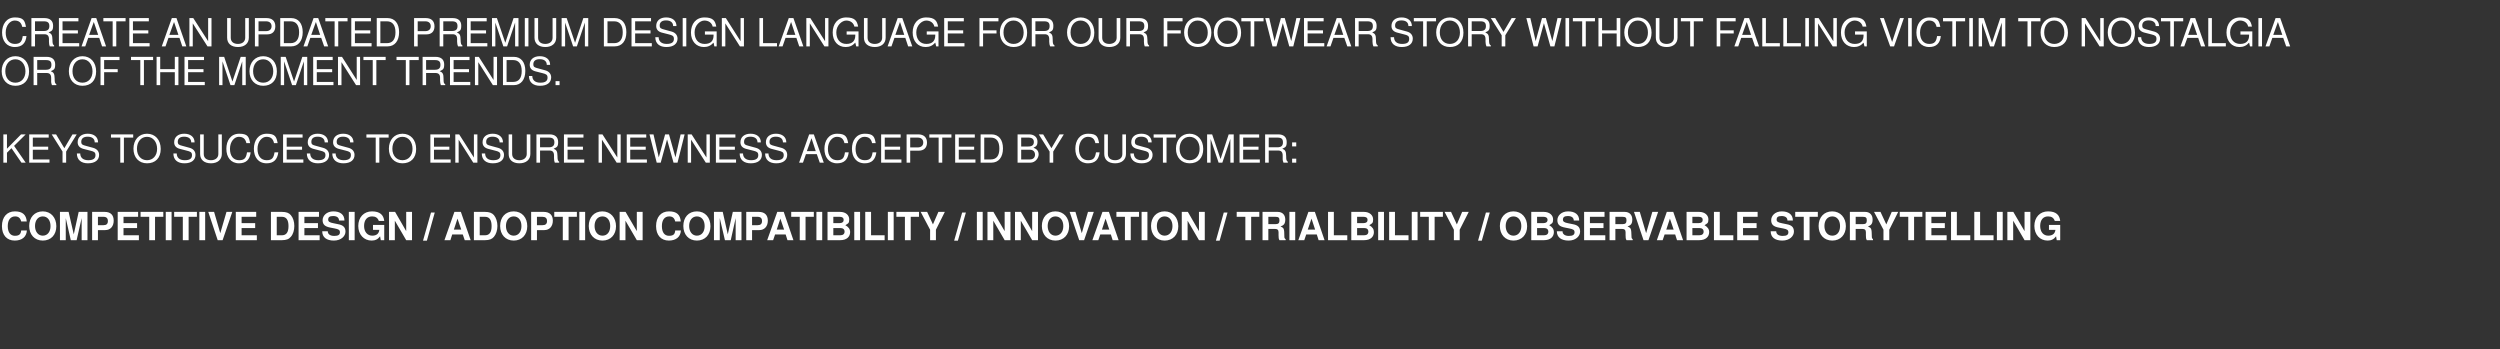
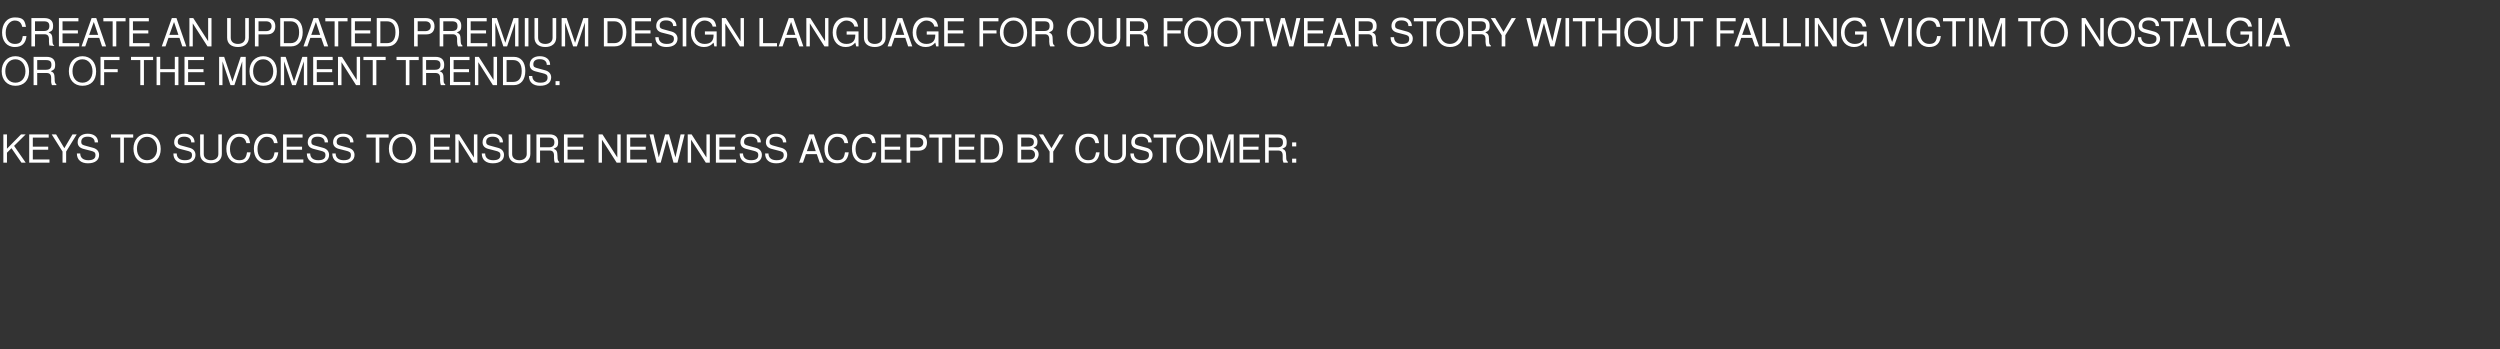
<svg xmlns="http://www.w3.org/2000/svg" id="Layer_1" version="1.1" viewBox="0 0 1935 270.5">
  <rect x="0" y="0" width="1935" height="270.5" fill="#333333" stroke="none" />
  <defs>
    <style>
      .st0 {
        fill: #fff;
      }
    </style>
  </defs>
  <g id="Polygon362906">
-     <path class="st0" d="M11.4,186.2c-6.1,0-9.9-4.2-9.9-11.2s3.9-11.4,10-11.4,8.8,2.8,9.2,7.8h-4.3c-.7-2.8-2.3-3.9-4.7-3.9-3.5,0-5.7,2.7-5.7,7.5s2.1,7.5,5.5,7.5,4.6-1.3,4.9-4.1h4.4c-.3,5-3.9,7.8-9.4,7.8h0ZM33.1,186.2c-6.4,0-10.5-4.7-10.5-11.3s4.1-11.3,10.5-11.3,10.5,4.9,10.5,11.5-4.1,11.1-10.5,11.1ZM33.1,167.5c-3.6,0-6,3-6,7.4s2.4,7.5,6,7.5,6-2.9,6-7.4-2.3-7.5-6-7.5ZM63.2,185.9v-17.1l-3.9,17.1h-4.5l-3.9-17.1v17.1h-4.5v-21.9h6.7l4,17.4,3.8-17.4h6.8v21.9h-4.5ZM81.4,178.1c0,0-5.6,0-5.6,0v7.8h-4.5v-21.9h9.7c4.6,0,7,2.4,7,6.8s-2.5,7.3-6.6,7.3h0ZM80,167.8c0,0-4.2,0-4.2,0v6.5s4.2,0,4.2,0c2.4,0,3.5-1,3.5-3.2s-1.1-3.3-3.5-3.3ZM91.1,185.9v-21.9h15.8v3.8h-11.3v4.9h10.5v3.8h-10.5v5.6h11.9v3.8h-16.4ZM120,167.8v18.1h-4.5v-18.1h-6.7v-3.8h17.6v3.8h-6.4ZM128.3,185.9v-21.9h4.5v21.9h-4.5ZM146,167.8v18.1h-4.5v-18.1h-6.7v-3.8h17.6v3.8h-6.4ZM154.3,185.9v-21.9h4.5v21.9h-4.5ZM172.3,185.9h-3.8l-7.3-21.9h4.5l4.8,16.5,4.8-16.5h4.5l-7.5,21.9ZM182.5,185.9v-21.9h15.8v3.8h-11.3v4.9h10.5v3.8h-10.5v5.6h11.8v3.8h-16.3ZM225.1,183.3c-1.5,1.8-3.5,2.6-6.9,2.6,0,0-8.5,0-8.5,0v-21.9h8.5c3.4,0,5.5.8,6.9,2.5,1.8,2.1,2.7,5.1,2.7,8.4s-.9,6.4-2.7,8.4h0ZM218.2,167.8c0,0-4,0-4,0v14.3s4.1,0,4,0c3.4,0,5.1-2.3,5.1-7.1s-1.7-7.2-5.1-7.2ZM231.1,185.9v-21.9h15.8v3.8h-11.3v4.9h10.5v3.8h-10.5v5.6h11.8v3.8h-16.3ZM258.4,186.2c-5.6,0-9-2.5-9-7.2h4.3c0,2.3,1.9,3.6,5,3.6s4.4-.9,4.4-2.8-1.1-2.4-4.1-3l-3.1-.6c-4.4-.8-6.2-2.4-6.2-5.8s3.1-6.8,8.3-6.8,8.6,2.4,8.6,7.1h-4.2c0-2.3-1.7-3.5-4.6-3.5s-3.8,1.1-3.8,2.7,1,2.3,4.2,2.9l3.4.7c4,.7,5.8,2.4,5.8,5.8s-3.3,6.9-9,6.9h0ZM270,185.9v-21.9h4.5v21.9h-4.5ZM294.7,185.9s-.5-3-.5-3c-1.7,2.3-3.7,3.3-6.6,3.3-5.9,0-10.3-4.6-10.3-11.3s4.3-11.3,10.6-11.3,9,2.9,9.5,7.4h-4.2c-.9-2.6-2.8-3.5-5.2-3.5-3.8,0-6.2,2.7-6.2,7.4s2.7,7.5,6.3,7.5,5.2-1.8,5.5-4.5c0,0-4.9,0-4.9,0v-3.8h8.7v11.8h-2.7,0ZM314.4,185.9l-8.8-15.1v15.1h-4.5v-21.9h4.7l8.6,14.9v-14.9h4.5v21.9h-4.5ZM330.4,186.3h-3l6.2-21.8h2.9l-6.1,21.8ZM359.7,185.9l-1.5-4.4h-8.2l-1.4,4.4h-4.6l7.7-21.9h5l7.6,21.9h-4.6ZM354.1,169.2l-2.8,8.5h5.7l-2.9-8.5h0ZM382.3,183.3c-1.5,1.8-3.6,2.6-6.9,2.6,0,0-8.6,0-8.6,0v-21.9h8.6c3.3,0,5.4.8,6.9,2.5,1.7,2.1,2.7,5.1,2.7,8.4s-1,6.4-2.7,8.4h0ZM375.4,167.8c0,0-4.1,0-4.1,0v14.3s4.1,0,4.1,0c3.4,0,5.1-2.3,5.1-7.1s-1.7-7.2-5.1-7.2ZM397.6,186.2c-6.4,0-10.5-4.7-10.5-11.3s4-11.3,10.5-11.3,10.5,4.9,10.5,11.5-4.2,11.1-10.5,11.1ZM397.6,167.5c-3.6,0-6,3-6,7.4s2.4,7.5,6,7.5,6-2.9,6-7.4-2.3-7.5-6-7.5ZM421.3,178.1s-5.7,0-5.7,0v7.8h-4.5v-21.9h9.7c4.6,0,7.1,2.4,7.1,6.8s-2.6,7.3-6.6,7.3h0ZM419.8,167.8c0,0-4.2,0-4.2,0v6.5s4.2,0,4.2,0c2.4,0,3.6-1,3.6-3.2s-1.2-3.3-3.6-3.3ZM440.1,167.8v18.1h-4.5v-18.1h-6.6v-3.8h17.5v3.8h-6.4,0ZM448.4,185.9v-21.9h4.5v21.9h-4.5ZM466.3,186.2c-6.4,0-10.6-4.7-10.6-11.3s4.1-11.3,10.5-11.3,10.6,4.9,10.6,11.5-4.2,11.1-10.5,11.1ZM466.3,167.5c-3.7,0-6.1,3-6.1,7.4s2.4,7.5,6.1,7.5,6-2.9,6-7.4-2.3-7.5-6-7.5ZM492.9,185.9l-8.8-15.1v15.1h-4.5v-21.9h4.6l8.7,14.9v-14.9h4.5v21.9h-4.5ZM517.7,186.2c-6.1,0-9.9-4.2-9.9-11.2s3.8-11.4,10-11.4,8.7,2.8,9.1,7.8h-4.3c-.6-2.8-2.2-3.9-4.6-3.9-3.6,0-5.7,2.7-5.7,7.5s2,7.5,5.5,7.5,4.6-1.3,4.8-4.1h4.4c-.2,5-3.9,7.8-9.3,7.8h0ZM539.4,186.2c-6.4,0-10.5-4.7-10.5-11.3s4-11.3,10.5-11.3,10.5,4.9,10.5,11.5-4.2,11.1-10.5,11.1ZM539.4,167.5c-3.6,0-6,3-6,7.4s2.4,7.5,6,7.5,6-2.9,6-7.4-2.3-7.5-6-7.5ZM569.4,185.9v-17.1l-3.8,17.1h-4.5l-4-17.1v17.1h-4.5v-21.9h6.8l3.9,17.4,3.9-17.4h6.7v21.9h-4.5ZM587.7,178.1s-5.6,0-5.6,0v7.8h-4.5v-21.9h9.7c4.5,0,7,2.4,7,6.8s-2.6,7.3-6.6,7.3h0ZM586.3,167.8c0,0-4.2,0-4.2,0v6.5s4.2,0,4.2,0c2.4,0,3.5-1,3.5-3.2s-1.1-3.3-3.5-3.3ZM609.5,185.9l-1.4-4.4h-8.2l-1.5,4.4h-4.6l7.8-21.9h5l7.5,21.9h-4.6ZM604,169.2l-2.8,8.5h5.7l-2.9-8.5ZM623.5,167.8v18.1h-4.5v-18.1h-6.6v-3.8h17.5v3.8h-6.4ZM631.9,185.9v-21.9h4.5v21.9h-4.5ZM650.3,185.9s-9.8,0-9.8,0v-21.9h9.7c4.6,0,7.1,2.7,7.1,5.8s-.8,3.1-3,4.5c2.5,1.4,3.7,3.1,3.7,5.3,0,3.6-2.6,6.3-7.7,6.3h0ZM649.8,167.8c0,0-4.8,0-4.8,0v4.9h4.8c2.1,0,3.2-.9,3.2-2.5s-1.1-2.4-3.2-2.4ZM650.3,176.5c0,0-5.3,0-5.3,0v5.6s5.3,0,5.3,0c2.2,0,3.4-1,3.4-2.8s-1.2-2.8-3.4-2.8ZM661.2,185.9v-21.9h4.5v21.9h-4.5ZM669.7,185.9v-21.9h4.5v18.1h10.5v3.8h-15ZM687.2,185.9v-21.9h4.5v21.9h-4.5ZM704.9,167.8v18.1h-4.5v-18.1h-6.6v-3.8h17.5v3.8h-6.4ZM724.4,177.8v8.1h-4.5v-8.1l-7.3-13.8h5l4.5,9.7,4.2-9.7h5l-6.9,13.8ZM741.4,186.3h-2.9l6.2-21.8h2.9l-6.2,21.8ZM756.1,185.9v-21.9h4.5v21.9h-4.5ZM777.6,185.9l-8.8-15.1v15.1h-4.5v-21.9h4.6l8.7,14.9v-14.9h4.5v21.9h-4.5ZM798.9,185.9l-8.8-15.1v15.1h-4.5v-21.9h4.6l8.7,14.9v-14.9h4.5v21.9h-4.5ZM816.9,186.2c-6.4,0-10.5-4.7-10.5-11.3s4.1-11.3,10.5-11.3,10.6,4.9,10.6,11.5-4.2,11.1-10.6,11.1ZM816.9,167.5c-3.6,0-6,3-6,7.4s2.4,7.5,6,7.5,6.1-2.9,6.1-7.4-2.4-7.5-6.1-7.5ZM839.1,185.9h-3.8l-7.4-21.9h4.5l4.9,16.5,4.8-16.5h4.5l-7.5,21.9ZM861.2,185.9l-1.4-4.4h-8.2l-1.5,4.4h-4.6l7.8-21.9h5l7.5,21.9h-4.6ZM855.7,169.2l-2.8,8.5h5.7l-2.9-8.5ZM875.2,167.8v18.1h-4.5v-18.1h-6.6v-3.8h17.5v3.8h-6.4ZM883.6,185.9v-21.9h4.5v21.9h-4.5ZM901.4,186.2c-6.4,0-10.5-4.7-10.5-11.3s4.1-11.3,10.5-11.3,10.6,4.9,10.6,11.5-4.2,11.1-10.6,11.1ZM901.4,167.5c-3.6,0-6,3-6,7.4s2.4,7.5,6,7.5,6.1-2.9,6.1-7.4-2.4-7.5-6.1-7.5ZM928,185.9l-8.8-15.1v15.1h-4.5v-21.9h4.7l8.6,14.9v-14.9h4.5v21.9h-4.5,0ZM944,186.3h-2.9l6.1-21.8h2.9l-6.1,21.8ZM968.4,167.8v18.1h-4.5v-18.1h-6.7v-3.8h17.5v3.8h-6.3ZM990.3,185.9c-.6-1.1-.7-1.7-.7-3.8v-2.3c0-1.8-.8-2.6-2.7-2.6h-5.2v8.7h-4.5v-21.9h11.7c3.9,0,5.9,2.5,5.9,5.9s-1.2,4.5-3.7,5.4c2.8,1.2,2.9,1.5,3,8,0,.9.3,1.4,1,1.8v.8s-4.8,0-4.8,0h0ZM987.1,167.8c0,0-5.4,0-5.4,0v5.7s5.4,0,5.4,0c2.6,0,3.2-1,3.2-3s-.7-2.7-3.2-2.7ZM998,185.9v-21.9h4.5v21.9h-4.5,0ZM1020.6,185.9l-1.4-4.4h-8.2l-1.5,4.4h-4.6l7.8-21.9h5l7.5,21.9h-4.6ZM1015.1,169.2l-2.9,8.5h5.7l-2.8-8.5ZM1027.9,185.9v-21.9h4.5v18.1h10.4v3.8h-14.9ZM1055.8,185.9s-9.9,0-9.9,0v-21.9h9.8c4.5,0,7.1,2.7,7.1,5.8s-.8,3.1-3,4.5c2.5,1.4,3.6,3.1,3.6,5.3,0,3.6-2.5,6.3-7.6,6.3h0ZM1055.3,167.8c0,0-4.9,0-4.9,0v4.9h4.9c2.1,0,3.2-.9,3.2-2.5s-1.1-2.4-3.2-2.4ZM1055.8,176.5c0,0-5.4,0-5.4,0v5.6s5.4,0,5.4,0c2.2,0,3.3-1,3.3-2.8s-1.1-2.8-3.3-2.8ZM1066.7,185.9v-21.9h4.5v21.9h-4.5ZM1075.2,185.9v-21.9h4.5v18.1h10.5v3.8h-15ZM1092.7,185.9v-21.9h4.5v21.9h-4.5ZM1110.4,167.8v18.1h-4.5v-18.1h-6.7v-3.8h17.6v3.8h-6.4ZM1129.8,177.8v8.1h-4.5v-8.1l-7.2-13.8h5l4.5,9.7,4.1-9.7h5.1l-7,13.8ZM1146.9,186.3h-2.9l6.1-21.8h3l-6.2,21.8ZM1171.4,186.2c-6.4,0-10.5-4.7-10.5-11.3s4.1-11.3,10.5-11.3,10.6,4.9,10.6,11.5-4.2,11.1-10.6,11.1ZM1171.4,167.5c-3.6,0-6,3-6,7.4s2.4,7.5,6,7.5,6.1-2.9,6.1-7.4-2.4-7.5-6.1-7.5ZM1195,185.9s-9.8,0-9.8,0v-21.9h9.7c4.6,0,7.2,2.7,7.2,5.8s-.9,3.1-3,4.5c2.4,1.4,3.6,3.1,3.6,5.3,0,3.6-2.6,6.3-7.7,6.3h0ZM1194.6,167.8c0,0-4.9,0-4.9,0v4.9h4.9c2,0,3.2-.9,3.2-2.5s-1.2-2.4-3.2-2.4ZM1195.1,176.5c0,0-5.4,0-5.4,0v5.6s5.4,0,5.4,0c2.1,0,3.3-1,3.3-2.8s-1.2-2.8-3.3-2.8ZM1214.1,186.2c-5.6,0-9.1-2.5-9.1-7.2h4.4c0,2.3,1.9,3.6,4.9,3.6s4.4-.9,4.4-2.8-1.1-2.4-4.1-3l-3-.6c-4.5-.8-6.2-2.4-6.2-5.8s3-6.8,8.3-6.8,8.6,2.4,8.6,7.1h-4.2c0-2.3-1.8-3.5-4.6-3.5s-3.8,1.1-3.8,2.7.9,2.3,4.1,2.9l3.5.7c4,.7,5.7,2.4,5.7,5.8s-3.3,6.9-8.9,6.9h0ZM1226.1,185.9v-21.9h15.8v3.8h-11.3v4.9h10.5v3.8h-10.5v5.6h11.9v3.8h-16.4ZM1258.9,185.9c-.6-1.1-.7-1.7-.7-3.8v-2.3c0-1.8-.8-2.6-2.7-2.6h-5.2v8.7h-4.5v-21.9h11.7c3.9,0,5.9,2.5,5.9,5.9s-1.2,4.5-3.7,5.4c2.8,1.2,2.9,1.5,3.1,8,0,.9.2,1.4.9,1.8,0,0,0,.8,0,.8,0,0-4.8,0-4.8,0ZM1255.7,167.8c0,0-5.4,0-5.4,0v5.7s5.4,0,5.4,0c2.6,0,3.2-1,3.2-3s-.7-2.7-3.2-2.7ZM1275.9,185.9h-3.8l-7.4-21.9h4.5l4.9,16.5,4.8-16.5h4.5l-7.5,21.9ZM1298,185.9l-1.4-4.4h-8.2l-1.5,4.4h-4.5l7.7-21.9h5l7.6,21.9h-4.7ZM1292.5,169.2l-2.8,8.5h5.7l-2.9-8.5h0ZM1315.2,185.9s-9.8,0-9.8,0v-21.9h9.7c4.6,0,7.2,2.7,7.2,5.8s-.9,3.1-3,4.5c2.4,1.4,3.6,3.1,3.6,5.3,0,3.6-2.6,6.3-7.7,6.3h0ZM1314.8,167.8c0,0-4.9,0-4.9,0v4.9h4.9c2,0,3.1-.9,3.1-2.5s-1.1-2.4-3.1-2.4ZM1315.2,176.5c0,0-5.3,0-5.3,0v5.6s5.3,0,5.3,0c2.2,0,3.4-1,3.4-2.8s-1.2-2.8-3.4-2.8ZM1326.6,185.9v-21.9h4.5v18.1h10.5v3.8h-15ZM1344.6,185.9v-21.9h15.8v3.8h-11.3v4.9h10.5v3.8h-10.5v5.6h11.9v3.8h-16.4ZM1379.5,186.2c-5.6,0-9-2.5-9-7.2h4.3c0,2.3,1.9,3.6,5,3.6s4.4-.9,4.4-2.8-1.1-2.4-4.1-3l-3.1-.6c-4.4-.8-6.1-2.4-6.1-5.8s3-6.8,8.2-6.8,8.6,2.4,8.6,7.1h-4.2c0-2.3-1.7-3.5-4.6-3.5s-3.8,1.1-3.8,2.7,1,2.3,4.2,2.9l3.4.7c4.1.7,5.8,2.4,5.8,5.8s-3.3,6.9-9,6.9h0ZM1400.6,167.8v18.1h-4.5v-18.1h-6.6v-3.8h17.5v3.8h-6.4ZM1418.2,186.2c-6.5,0-10.6-4.7-10.6-11.3s4.1-11.3,10.5-11.3,10.6,4.9,10.6,11.5-4.2,11.1-10.5,11.1ZM1418.2,167.5c-3.7,0-6.1,3-6.1,7.4s2.4,7.5,6.1,7.5,6-2.9,6-7.4-2.3-7.5-6-7.5ZM1444.9,185.9c-.6-1.1-.7-1.7-.7-3.8v-2.3c0-1.8-.8-2.6-2.7-2.6h-5.2v8.7h-4.5v-21.9h11.8c3.8,0,5.8,2.5,5.8,5.9s-1.2,4.5-3.6,5.4c2.7,1.2,2.9,1.5,3,8,0,.9.3,1.4.9,1.8,0,0,0,.8,0,.8,0,0-4.8,0-4.8,0h0ZM1441.8,167.8c0,0-5.5,0-5.5,0v5.7s5.5,0,5.5,0c2.5,0,3.1-1,3.1-3s-.7-2.7-3.1-2.7ZM1462.3,177.8v8.1h-4.5v-8.1l-7.3-13.8h5l4.5,9.7,4.2-9.7h5l-6.9,13.8h0ZM1481.5,167.8v18.1h-4.5v-18.1h-6.6v-3.8h17.5v3.8h-6.4ZM1490.4,185.9v-21.9h15.8v3.8h-11.3v4.9h10.4v3.8h-10.4v5.6h11.8v3.8h-16.3ZM1510.1,185.9v-21.9h4.5v18.1h10.4v3.8h-14.9ZM1528.1,185.9v-21.9h4.5v18.1h10.4v3.8h-14.9ZM1545.6,185.9v-21.9h4.5v21.9h-4.5ZM1567,185.9l-8.8-15.1v15.1h-4.5v-21.9h4.6l8.7,14.9v-14.9h4.5v21.9h-4.5,0ZM1591.9,185.9s-.5-3-.5-3c-1.7,2.3-3.7,3.3-6.6,3.3-5.9,0-10.2-4.6-10.2-11.3s4.3-11.3,10.6-11.3,8.9,2.9,9.4,7.4h-4.2c-.9-2.6-2.7-3.5-5.2-3.5-3.8,0-6.1,2.7-6.1,7.4s2.6,7.5,6.2,7.5,5.3-1.8,5.6-4.5c0,0-5,0-5,0v-3.8h8.7v11.8h-2.7Z" />
-   </g>
+     </g>
  <g id="Polygon362905">
    <path class="st0" d="M16.6,125.9l-7.7-11.2-3.5,3.5v7.7h-2.8v-21.9h2.8v11.1l10.9-11.1h3.6l-9,8.9,9,13h-3.3ZM22.6,125.9v-21.9h15.1v2.5h-12.3v7h11.9v2.4h-11.9v7.5h12.9v2.5h-15.7ZM51.2,117.3v8.6h-2.8v-8.6l-8.4-13.3h3.4l6.4,10.7,6.3-10.7h3.3s-8.2,13.3-8.2,13.3ZM68.1,126.4c-5.1,0-8.6-2.5-8.6-7.6h2.6c0,3.1,2.1,5.2,6.2,5.2s5.6-1.5,5.6-3.9-1.3-2.8-4-3.5l-5.5-1.4c-2.8-.8-4.3-2.5-4.3-5.1,0-4,3-6.6,7.8-6.6s8,2.5,8,6.7h-2.6c0-2.8-2-4.4-5.5-4.4s-4.9,1.7-4.9,3.9,1,2.5,3.6,3.2l5.5,1.5c3,.8,4.7,2.8,4.7,5.5,0,3.9-3,6.5-8.6,6.5ZM95.9,106.5v19.4h-2.8v-19.4h-7.2v-2.5h17.2v2.5h-7.2ZM113.8,126.4c-6.3,0-10.5-4.5-10.5-11.3s4.2-11.6,10.5-11.6,10.6,4.7,10.6,11.8-4.2,11.1-10.6,11.1ZM113.8,105.9c-4.6,0-7.8,3.8-7.8,9.2s3.2,8.9,7.8,8.9,7.8-3.5,7.8-8.8-3.1-9.3-7.8-9.3ZM142.8,126.4c-5.2,0-8.6-2.5-8.6-7.6h2.6c0,3.1,2,5.2,6.2,5.2s5.6-1.5,5.6-3.9-1.3-2.8-4.1-3.5l-5.4-1.4c-2.9-.8-4.3-2.5-4.3-5.1,0-4,3-6.6,7.8-6.6s8,2.5,8,6.7h-2.6c0-2.8-2-4.4-5.5-4.4s-4.9,1.7-4.9,3.9,1,2.5,3.6,3.2l5.5,1.5c3,.8,4.6,2.8,4.6,5.5,0,3.9-3,6.5-8.5,6.5h0ZM163.3,126.4c-5.2,0-8.4-2.7-8.4-7.2,0,0,0-15.2,0-15.2h2.8s0,15.2,0,15.2c0,3.2,2.3,4.8,5.6,4.8s5.7-1.8,5.7-4.8c0,0,0-15.2,0-15.2h2.7s0,15.2,0,15.2c0,4.4-3.3,7.2-8.4,7.2h0ZM185,126.4c-6.4,0-9.8-4.8-9.8-11.2s3.3-11.7,10-11.7,7.5,2.5,8.4,7.3h-2.9c-.7-3.3-2.5-4.9-5.9-4.9s-6.8,3.7-6.8,9.3,2.7,8.8,7.1,8.8,5.4-2,6.1-6.1h2.8c-.6,5.7-3.6,8.5-9,8.5h0ZM206.4,126.4c-6.5,0-9.9-4.8-9.9-11.2s3.4-11.7,10-11.7,7.5,2.5,8.4,7.3h-2.8c-.7-3.3-2.5-4.9-5.9-4.9s-6.9,3.7-6.9,9.3,2.7,8.8,7.1,8.8,5.4-2,6.1-6.1h2.9c-.7,5.7-3.7,8.5-9,8.5h0ZM219.1,125.9v-21.9h15.1v2.5h-12.3v7h11.9v2.4h-11.9v7.5h12.9v2.5h-15.7ZM246.1,126.4c-5.1,0-8.6-2.5-8.6-7.6h2.6c0,3.1,2.1,5.2,6.2,5.2s5.6-1.5,5.6-3.9-1.3-2.8-4-3.5l-5.4-1.4c-2.9-.8-4.3-2.5-4.3-5.1,0-4,2.9-6.6,7.7-6.6s8,2.5,8,6.7h-2.6c0-2.8-2-4.4-5.5-4.4s-4.8,1.7-4.8,3.9.9,2.5,3.6,3.2l5.4,1.5c3,.8,4.7,2.8,4.7,5.5,0,3.9-3,6.5-8.6,6.5h0ZM265.8,126.4c-5.1,0-8.6-2.5-8.6-7.6h2.6c0,3.1,2.1,5.2,6.2,5.2s5.6-1.5,5.6-3.9-1.3-2.8-4-3.5l-5.5-1.4c-2.8-.8-4.3-2.5-4.3-5.1,0-4,3-6.6,7.8-6.6s8,2.5,8,6.7h-2.6c0-2.8-2-4.4-5.5-4.4s-4.9,1.7-4.9,3.9,1,2.5,3.6,3.2l5.5,1.5c3,.8,4.7,2.8,4.7,5.5,0,3.9-3,6.5-8.6,6.5h0ZM293.6,106.5v19.4h-2.8v-19.4h-7.2v-2.5h17.2v2.5h-7.2ZM311.5,126.4c-6.3,0-10.5-4.5-10.5-11.3s4.2-11.6,10.5-11.6,10.6,4.7,10.6,11.8-4.2,11.1-10.6,11.1ZM311.5,105.9c-4.6,0-7.8,3.8-7.8,9.2s3.2,8.9,7.8,8.9,7.8-3.5,7.8-8.8-3.1-9.3-7.8-9.3ZM333.1,125.9v-21.9h15.2v2.5h-12.4v7h11.9v2.4h-11.9v7.5h12.9v2.5h-15.7ZM366.3,125.9l-11.3-17.8v17.8h-2.6v-21.9h3l11.4,17.9v-17.9h2.7v21.9h-3.2ZM381.5,126.4c-5.2,0-8.6-2.5-8.6-7.6h2.6c0,3.1,2,5.2,6.2,5.2s5.6-1.5,5.6-3.9-1.3-2.8-4.1-3.5l-5.4-1.4c-2.9-.8-4.3-2.5-4.3-5.1,0-4,3-6.6,7.8-6.6s8,2.5,8,6.7h-2.6c0-2.8-2-4.4-5.5-4.4s-4.9,1.7-4.9,3.9,1,2.5,3.6,3.2l5.5,1.5c3,.8,4.7,2.8,4.7,5.5,0,3.9-3,6.5-8.6,6.5h0ZM402,126.4c-5.2,0-8.3-2.7-8.3-7.2,0,0,0-15.2,0-15.2h2.7s0,15.2,0,15.2c0,3.2,2.4,4.8,5.6,4.8s5.7-1.8,5.7-4.8c0,0,0-15.2,0-15.2h2.8s0,15.2,0,15.2c0,4.4-3.3,7.2-8.5,7.2h0ZM429.4,125.9c-.4-.9-.6-2.2-.6-3.6v-1.9c0-2.7-1.1-3.9-3.6-3.9,0,0-7.2,0-7.2,0v9.4h-2.8v-21.9h10.1c4.3,0,6.7,2.1,6.7,5.9s-1,4-3.5,5.2c2.4,1,2.9,2.1,3,5.7,0,2.9.3,3.7,1.3,4.4v.7s-3.4,0-3.4,0ZM424.8,106.5s-6.8,0-6.8,0v7.5s6.8,0,6.8,0c2.9,0,4.3-1.2,4.3-3.8s-1.2-3.7-4.3-3.7ZM436.5,125.9v-21.9h15.1v2.5h-12.3v7h11.9v2.4h-11.9v7.5h12.9v2.5h-15.7ZM477.3,125.9l-11.4-17.8v17.8h-2.6v-21.9h3l11.5,17.9v-17.9h2.6v21.9h-3.1ZM485.1,125.9v-21.9h15.1v2.5h-12.4v7h12v2.4h-12v7.5h12.9v2.5h-15.6ZM524.4,125.9h-3.1l-5-18-4.9,18h-3.1l-5.6-21.9h3.1l4.1,17.8,4.9-17.8h3l5,17.8,4-17.8h3.1l-5.5,21.9h0ZM546.3,125.9l-11.4-17.8v17.8h-2.6v-21.9h3l11.5,17.9v-17.9h2.6v21.9h-3.1ZM554.1,125.9v-21.9h15.1v2.5h-12.4v7h12v2.4h-12v7.5h12.9v2.5h-15.6ZM581.1,126.4c-5.1,0-8.6-2.5-8.6-7.6h2.6c0,3.1,2.1,5.2,6.2,5.2s5.6-1.5,5.6-3.9-1.3-2.8-4-3.5l-5.5-1.4c-2.9-.8-4.3-2.5-4.3-5.1,0-4,3-6.6,7.8-6.6s8,2.5,8,6.7h-2.6c0-2.8-2-4.4-5.5-4.4s-4.9,1.7-4.9,3.9,1,2.5,3.6,3.2l5.5,1.5c3,.8,4.7,2.8,4.7,5.5,0,3.9-3,6.5-8.6,6.5ZM600.8,126.4c-5.2,0-8.6-2.5-8.6-7.6h2.6c0,3.1,2,5.2,6.2,5.2s5.6-1.5,5.6-3.9-1.3-2.8-4.1-3.5l-5.4-1.4c-2.9-.8-4.3-2.5-4.3-5.1,0-4,3-6.6,7.8-6.6s8,2.5,8,6.7h-2.6c0-2.8-2-4.4-5.5-4.4s-4.9,1.7-4.9,3.9,1,2.5,3.6,3.2l5.5,1.5c3,.8,4.6,2.8,4.6,5.5,0,3.9-3,6.5-8.5,6.5h0ZM634.5,125.9l-2.3-6.6h-8.4l-2.3,6.6h-3l7.8-21.9h3.6l7.7,21.9h-3.1ZM628.1,107l-3.6,10h6.9l-3.3-10h0ZM647.9,126.4c-6.4,0-9.8-4.8-9.8-11.2s3.3-11.7,9.9-11.7,7.6,2.5,8.5,7.3h-2.9c-.7-3.3-2.5-4.9-5.9-4.9s-6.9,3.7-6.9,9.3,2.8,8.8,7.2,8.8,5.4-2,6-6.1h2.9c-.6,5.7-3.6,8.5-9,8.5h0ZM669.3,126.4c-6.5,0-9.9-4.8-9.9-11.2s3.3-11.7,10-11.7,7.5,2.5,8.4,7.3h-2.8c-.7-3.3-2.5-4.9-6-4.9s-6.8,3.7-6.8,9.3,2.7,8.8,7.1,8.8,5.4-2,6.1-6.1h2.9c-.7,5.7-3.7,8.5-9,8.5h0ZM682,125.9v-21.9h15.1v2.5h-12.3v7h11.9v2.4h-11.9v7.5h12.9v2.5h-15.7ZM711.3,116.6h-6.8v9.3h-2.8v-21.9h9c4.3,0,6.8,2.3,6.8,6.4s-2.6,6.2-6.2,6.2ZM710.3,106.5s-5.8,0-5.8,0v7.6s5.8,0,5.8,0c2.7,0,4.3-1.4,4.3-3.8s-1.6-3.8-4.3-3.8ZM729.3,106.5v19.4h-2.8v-19.4h-7.2v-2.5h17.1v2.5h-7.1ZM739.3,125.9v-21.9h15.2v2.5h-12.4v7h11.9v2.4h-11.9v7.5h12.9v2.5h-15.7ZM767.4,125.9s-8.4,0-8.4,0v-21.9h8.4c5.6,0,8.9,4.1,8.9,10.9s-3.4,11-8.9,11ZM766.9,106.5s-5.1,0-5.1,0v16.9h5.1c4.4,0,6.6-2.9,6.6-8.4s-2.2-8.5-6.6-8.5ZM797.5,125.9s-9.9,0-9.9,0v-21.9h8.9c4.1,0,6.5,2.4,6.5,5.6s-1.1,3.8-3.1,4.7c2.8,1.1,4,2.7,4,5.3s-2.5,6.3-6.4,6.3ZM795.8,106.5s-5.4,0-5.4,0v6.9s5.4,0,5.4,0c3.1,0,4.4-1.2,4.4-3.5s-1.3-3.4-4.4-3.4ZM797.2,115.9s-6.8,0-6.8,0v7.5s6.8,0,6.8,0c2.6,0,3.9-1.6,3.9-3.7s-1.3-3.8-3.9-3.8ZM815.2,117.3v8.6h-2.8v-8.6l-8.4-13.3h3.4l6.4,10.7,6.3-10.7h3.3l-8.2,13.3h0ZM842.1,126.4c-6.4,0-9.8-4.8-9.8-11.2s3.3-11.7,10-11.7,7.5,2.5,8.4,7.3h-2.9c-.6-3.3-2.4-4.9-5.9-4.9s-6.8,3.7-6.8,9.3,2.7,8.8,7.1,8.8,5.4-2,6.1-6.1h2.8c-.6,5.7-3.6,8.5-9,8.5h0ZM863.1,126.4c-5.2,0-8.4-2.7-8.4-7.2v-15.2h2.8v15.2c0,3.2,2.3,4.8,5.6,4.8s5.6-1.8,5.6-4.8c0,0,0-15.2,0-15.2h2.8v15.2c0,4.4-3.3,7.2-8.4,7.2h0ZM883.6,126.4c-5.2,0-8.7-2.5-8.7-7.6h2.7c0,3.1,2,5.2,6.1,5.2s5.6-1.5,5.6-3.9-1.2-2.8-4-3.5l-5.4-1.4c-2.9-.8-4.3-2.5-4.3-5.1,0-4,3-6.6,7.8-6.6s8,2.5,8,6.7h-2.7c0-2.8-2-4.4-5.4-4.4s-4.9,1.7-4.9,3.9.9,2.5,3.6,3.2l5.5,1.5c2.9.8,4.6,2.8,4.6,5.5,0,3.9-3,6.5-8.5,6.5h0ZM902.9,106.5v19.4h-2.8v-19.4h-7.2v-2.5h17.2v2.5h-7.2ZM920.8,126.4c-6.3,0-10.6-4.5-10.6-11.3s4.3-11.6,10.5-11.6,10.6,4.7,10.6,11.8-4.1,11.1-10.5,11.1ZM920.7,105.9c-4.6,0-7.7,3.8-7.7,9.2s3.1,8.9,7.8,8.9,7.7-3.5,7.7-8.8-3-9.3-7.8-9.3ZM952.3,125.9v-18.4l-6.2,18.4h-2.9l-6.2-18.4v18.4h-2.7v-21.9h3.9l6.5,19.1,6.3-19.1h3.9v21.9h-2.6ZM959.4,125.9v-21.9h15.2v2.5h-12.4v7h11.9v2.4h-11.9v7.5h12.9v2.5h-15.7ZM993.4,125.9c-.4-.9-.7-2.2-.6-3.6v-1.9c0-2.7-1.1-3.9-3.6-3.9,0,0-7.2,0-7.2,0v9.4h-2.8v-21.9h10.1c4.3,0,6.6,2.1,6.6,5.9s-.9,4-3.4,5.2c2.4,1,2.9,2.1,3,5.7,0,2.9.2,3.7,1.3,4.4v.7s-3.4,0-3.4,0h0ZM988.7,106.5s-6.7,0-6.7,0v7.5s6.8,0,6.7,0c3,0,4.3-1.2,4.3-3.8s-1.1-3.7-4.3-3.7ZM1000.1,125.9v-3.1h3.2v3.1h-3.2ZM1000.1,113.3v-3.1h3.2v3.1h-3.2Z" />
  </g>
  <g id="Polygon362904">
    <path class="st0" d="M11.9,66.4c-6.3,0-10.6-4.5-10.6-11.3s4.3-11.6,10.6-11.6,10.6,4.7,10.6,11.8-4.2,11.1-10.6,11.1ZM11.9,45.9c-4.6,0-7.8,3.8-7.8,9.2s3.2,8.9,7.8,8.9,7.8-3.5,7.8-8.8-3.1-9.3-7.8-9.3ZM40.2,65.9c-.4-.9-.7-2.2-.6-3.6v-1.9c0-2.7-1.1-3.9-3.6-3.9,0,0-7.2,0-7.2,0v9.4h-2.8v-21.9h10.1c4.3,0,6.6,2.1,6.6,5.9s-.9,4-3.4,5.2c2.4,1,2.9,2.1,3,5.7,0,2.9.2,3.7,1.3,4.4v.7s-3.4,0-3.4,0ZM35.5,46.5s-6.7,0-6.7,0v7.5s6.8,0,6.7,0c3,0,4.3-1.2,4.3-3.8s-1.1-3.7-4.3-3.7ZM63.8,66.4c-6.3,0-10.5-4.5-10.5-11.3s4.2-11.6,10.5-11.6,10.6,4.7,10.6,11.8-4.1,11.1-10.6,11.1ZM63.8,45.9c-4.6,0-7.7,3.8-7.7,9.2s3.1,8.9,7.7,8.9,7.8-3.5,7.8-8.8-3.1-9.3-7.8-9.3ZM80.6,46.5v7h10.5v2.4h-10.5v10h-2.8v-21.9h14.7v2.5h-11.9ZM111.4,46.5v19.4h-2.8v-19.4h-7.2v-2.5h17.1v2.5h-7.1ZM135.3,65.9v-10h-11.3v10h-2.8v-21.9h2.8v9.5h11.3v-9.5h2.8v21.9h-2.8ZM142.8,65.9v-21.9h15.1v2.5h-12.3v7h11.9v2.4h-11.9v7.5h12.9v2.5h-15.7ZM187.5,65.9v-18.4l-6.1,18.4h-3l-6.2-18.4v18.4h-2.6v-21.9h3.9l6.4,19.1,6.4-19.1h3.9v21.9h-2.7,0ZM203.7,66.4c-6.3,0-10.6-4.5-10.6-11.3s4.3-11.6,10.6-11.6,10.6,4.7,10.6,11.8-4.2,11.1-10.6,11.1ZM203.7,45.9c-4.7,0-7.8,3.8-7.8,9.2s3.1,8.9,7.8,8.9,7.8-3.5,7.8-8.8-3.1-9.3-7.8-9.3ZM235.2,65.9v-18.4l-6.2,18.4h-2.9l-6.2-18.4v18.4h-2.6v-21.9h3.8l6.5,19.1,6.4-19.1h3.8v21.9h-2.6ZM242.4,65.9v-21.9h15.1v2.5h-12.3v7h11.9v2.4h-11.9v7.5h12.9v2.5h-15.7ZM275.6,65.9l-11.3-17.8v17.8h-2.7v-21.9h3.1l11.4,17.9v-17.9h2.6v21.9h-3.1ZM291.3,46.5v19.4h-2.8v-19.4h-7.2v-2.5h17.2v2.5h-7.2ZM316.9,46.5v19.4h-2.8v-19.4h-7.2v-2.5h17.2v2.5h-7.2ZM341.2,65.9c-.3-.9-.6-2.2-.6-3.6v-1.9c.1-2.7-1.1-3.9-3.6-3.9,0,0-7.2,0-7.2,0v9.4h-2.7v-21.9h10c4.3,0,6.7,2.1,6.7,5.9s-1,4-3.5,5.2c2.4,1,3,2.1,3,5.7s.3,3.7,1.3,4.4c0,0,0,.7,0,.7,0,0-3.4,0-3.4,0h0ZM336.6,46.5s-6.8,0-6.8,0v7.5s6.8,0,6.8,0c3,0,4.3-1.2,4.3-3.8s-1.2-3.7-4.3-3.7ZM348.3,65.9v-21.9h15.1v2.5h-12.3v7h11.9v2.4h-11.9v7.5h12.9v2.5h-15.7ZM381.5,65.9l-11.3-17.8v17.8h-2.6v-21.9h3l11.4,17.9v-17.9h2.7v21.9h-3.2ZM397.7,65.9s-8.4,0-8.4,0v-21.9h8.4c5.6,0,8.9,4.1,8.9,10.9s-3.4,11-8.9,11ZM397.2,46.5s-5.1,0-5.1,0v16.9h5.1c4.3,0,6.6-2.9,6.6-8.4s-2.3-8.5-6.6-8.5ZM418,66.4c-5.1,0-8.6-2.5-8.6-7.6h2.6c0,3.1,2.1,5.2,6.2,5.2s5.6-1.5,5.6-3.9-1.3-2.8-4-3.5l-5.5-1.4c-2.9-.8-4.3-2.5-4.3-5.1,0-4,3-6.6,7.8-6.6s8,2.5,8,6.7h-2.6c0-2.8-2-4.4-5.5-4.4s-4.9,1.7-4.9,3.9,1,2.5,3.6,3.2l5.5,1.5c3,.8,4.7,2.8,4.7,5.5,0,3.9-3,6.5-8.6,6.5h0ZM430,65.9v-3.1h3.1v3.1h-3.1Z" />
  </g>
  <g id="Polygon362903">
-     <path class="st0" d="M11.5,36.4c-6.4,0-9.9-4.8-9.9-11.2,0-6.4,3.4-11.7,10-11.7s7.6,2.5,8.5,7.3h-2.9c-.7-3.3-2.5-4.9-5.9-4.9s-6.9,3.7-6.9,9.3,2.8,8.8,7.1,8.8,5.5-2,6.1-6.1h2.9c-.6,5.7-3.6,8.5-9,8.5ZM38.5,35.9c-.4-.9-.6-2.2-.6-3.6v-1.9c0-2.7-1.1-3.9-3.6-3.9,0,0-7.2,0-7.2,0v9.4h-2.8V14h10.1c4.3,0,6.7,2.1,6.7,5.9s-1,4-3.5,5.2c2.4,1,2.9,2.1,3,5.7,0,2.9.3,3.7,1.3,4.4v.7s-3.4,0-3.4,0ZM33.9,16.5s-6.8,0-6.8,0v7.5s6.8,0,6.8,0c2.9,0,4.3-1.2,4.3-3.8s-1.2-3.7-4.3-3.7ZM45.6,35.9V14h15.1v2.5h-12.3v7h11.9v2.4h-11.9v7.5h12.9v2.5s-15.7,0-15.7,0ZM79,35.9l-2.2-6.6h-8.5l-2.3,6.6h-2.9l7.8-21.9h3.6l7.6,21.9h-3.1ZM72.6,17l-3.6,10h7l-3.4-10ZM90,16.5v19.4h-2.8v-19.4h-7.2v-2.5h17.2v2.5h-7.2ZM100.1,35.9V14h15.1v2.5h-12.3v7h11.9v2.4h-11.9v7.5h12.9v2.5h-15.7ZM141.1,35.9l-2.2-6.6h-8.5l-2.3,6.6h-2.9l7.8-21.9h3.6l7.6,21.9h-3.1ZM134.7,17l-3.6,10h7l-3.4-10ZM160.6,35.9l-11.4-17.8v17.8h-2.6V14h3l11.5,17.9V14h2.6v21.9h-3.1ZM184.2,36.4c-5.2,0-8.4-2.7-8.4-7.2v-15.2h2.8v15.2c0,3.2,2.3,4.8,5.6,4.8s5.6-1.8,5.6-4.8v-15.2h2.8v15.2c0,4.4-3.3,7.2-8.4,7.2h0ZM207,26.6h-6.9v9.3h-2.8V14h9c4.4,0,6.8,2.3,6.8,6.4s-2.5,6.2-6.1,6.2ZM205.9,16.5s-5.8,0-5.8,0v7.6s5.8,0,5.8,0c2.7,0,4.3-1.4,4.3-3.8s-1.6-3.8-4.3-3.8ZM225.4,35.9c0,0-8.5,0-8.5,0V14h8.5c5.5,0,8.9,4.1,8.9,10.9s-3.4,11-8.9,11ZM224.9,16.5s-5.2,0-5.2,0v16.9h5.2c4.3,0,6.6-2.9,6.6-8.4s-2.3-8.5-6.6-8.5ZM250.9,35.9l-2.3-6.6h-8.4l-2.3,6.6h-3l7.8-21.9h3.6l7.7,21.9s-3.1,0-3.1,0ZM244.5,17l-3.6,10h6.9l-3.3-10h0ZM261.8,16.5v19.4h-2.8v-19.4h-7.2v-2.5h17.2v2.5h-7.2ZM271.9,35.9V14h15.2v2.5h-12.4v7h11.9v2.4h-11.9v7.5h12.9v2.5h-15.7ZM300,35.9s-8.4,0-8.4,0V14h8.4c5.5,0,8.9,4.1,8.9,10.9s-3.4,11-8.9,11ZM299.5,16.5s-5.1,0-5.1,0v16.9h5.1c4.3,0,6.6-2.9,6.6-8.4s-2.3-8.5-6.6-8.5ZM330.2,26.6h-6.9v9.3h-2.8V14h9.1c4.3,0,6.7,2.3,6.7,6.4s-2.5,6.2-6.1,6.2h0ZM329.2,16.5s-5.9,0-5.9,0v7.6s5.9,0,5.9,0c2.6,0,4.2-1.4,4.2-3.8s-1.6-3.8-4.2-3.8ZM354.5,35.9c-.4-.9-.7-2.2-.7-3.6v-1.9c.1-2.7-1.1-3.9-3.5-3.9,0,0-7.2,0-7.2,0v9.4h-2.8V14h10.1c4.3,0,6.6,2.1,6.6,5.9s-1,4-3.4,5.2c2.3,1,2.9,2.1,2.9,5.7.1,2.9.3,3.7,1.4,4.4,0,0,0,.7,0,.7,0,0-3.4,0-3.4,0ZM349.8,16.5s-6.7,0-6.7,0v7.5s6.7,0,6.7,0c3,0,4.3-1.2,4.3-3.8s-1.2-3.7-4.3-3.7ZM361.5,35.9V14h15.2v2.5h-12.4v7h11.9v2.4h-11.9v7.5h12.9v2.5h-15.7ZM398.7,35.9v-18.4l-6.2,18.4h-2.9l-6.2-18.4v18.4h-2.6V14h3.8l6.5,19.1,6.4-19.1h3.8v21.9h-2.6,0ZM406.2,35.9V14h2.8v21.9h-2.8ZM422.1,36.4c-5.2,0-8.4-2.7-8.4-7.2,0,0,0-15.2,0-15.2h2.8v15.2c0,3.2,2.3,4.8,5.6,4.8s5.6-1.8,5.6-4.8c0,0,0-15.2,0-15.2h2.8s0,15.2,0,15.2c0,4.4-3.3,7.2-8.4,7.2ZM452.7,35.9v-18.4l-6.2,18.4h-2.9l-6.2-18.4v18.4h-2.7V14h3.9l6.5,19.1,6.4-19.1h3.8v21.9h-2.6,0ZM475.8,35.9s-8.4,0-8.4,0V14h8.4c5.6,0,9,4.1,9,10.9s-3.4,11-9,11ZM475.4,16.5s-5.2,0-5.2,0v16.9h5.2c4.3,0,6.6-2.9,6.6-8.4s-2.3-8.5-6.6-8.5ZM488.8,35.9V14h15.1v2.5h-12.3v7h11.9v2.4h-11.9v7.5h12.9v2.5h-15.7ZM515.8,36.4c-5.1,0-8.6-2.5-8.6-7.6h2.6c0,3.1,2.1,5.2,6.2,5.2s5.6-1.5,5.6-3.9-1.3-2.8-4-3.5l-5.5-1.4c-2.8-.8-4.2-2.5-4.2-5.1,0-4,2.9-6.6,7.7-6.6s8,2.5,8,6.7h-2.6c0-2.8-2-4.4-5.5-4.4s-4.9,1.7-4.9,3.9,1,2.5,3.6,3.2l5.5,1.5c3,.8,4.7,2.8,4.7,5.5,0,3.9-3,6.5-8.6,6.5ZM528.4,35.9V14h2.8v21.9h-2.8ZM552.9,35.9s-.6-2.9-.6-2.9c-2.2,2.4-4.5,3.4-7.5,3.4-5.9,0-10-4.5-10-11.2s3.8-11.7,10.5-11.7,8.3,2.7,9.1,7.1h-2.8c-.6-2.8-3-4.7-6.4-4.7s-7.6,3.7-7.6,9.1,2.8,9,7.8,9,6.9-2.7,6.9-6.6c0,0,0-.6,0-.6h-6.7v-2.5h9.1v11.6h-1.8ZM572.7,35.9l-11.3-17.8v17.8h-2.7V14h3.1l11.4,17.9V14h2.6v21.9h-3.1ZM587.8,35.9V14h2.8v19.4h10.8v2.5h-13.6ZM618.6,35.9l-2.2-6.6h-8.4l-2.3,6.6h-3l7.8-21.9h3.6l7.7,21.9h-3.2ZM612.3,17l-3.6,10h6.9l-3.3-10h0ZM638.1,35.9l-11.3-17.8v17.8h-2.7V14h3.1l11.4,17.9V14h2.6v21.9h-3.1ZM662.7,35.9l-.7-2.9c-2.1,2.4-4.5,3.4-7.5,3.4-5.9,0-10-4.5-10-11.2s3.8-11.7,10.5-11.7,8.4,2.7,9.2,7.1h-2.9c-.6-2.8-3-4.7-6.3-4.7s-7.7,3.7-7.7,9.1,2.9,9,7.8,9,6.9-2.7,6.9-6.6v-.6h-6.7v-2.5h9.2v11.6h-1.8ZM677.1,36.4c-5.2,0-8.4-2.7-8.4-7.2,0,0,0-15.2,0-15.2h2.8s0,15.2,0,15.2c0,3.2,2.3,4.8,5.6,4.8s5.7-1.8,5.7-4.8c0,0,0-15.2,0-15.2h2.7s0,15.2,0,15.2c0,4.4-3.3,7.2-8.4,7.2h0ZM702.9,35.9l-2.2-6.6h-8.4l-2.3,6.6h-3l7.8-21.9h3.6l7.7,21.9h-3.2ZM696.6,17l-3.6,10h6.9l-3.3-10h0ZM724.6,35.9s-.7-2.9-.7-2.9c-2.1,2.4-4.5,3.4-7.5,3.4-5.9,0-10-4.5-10-11.2s3.8-11.7,10.5-11.7,8.4,2.7,9.2,7.1h-2.9c-.6-2.8-3-4.7-6.3-4.7s-7.7,3.7-7.7,9.1,2.9,9,7.8,9,6.9-2.7,6.9-6.6v-.6h-6.6v-2.5h9.1v11.6h-1.8ZM730.8,35.9V14h15.2v2.5h-12.4v7h11.9v2.4h-11.9v7.5h12.9v2.5h-15.7ZM760.9,16.5v7h10.4v2.4h-10.4v10h-2.8V14h14.7v2.5h-11.9ZM784.5,36.4c-6.3,0-10.6-4.5-10.6-11.3s4.3-11.6,10.6-11.6,10.5,4.7,10.5,11.8-4.1,11.1-10.5,11.1ZM784.5,15.9c-4.7,0-7.8,3.8-7.8,9.2s3.1,8.9,7.8,8.9,7.8-3.5,7.8-8.8-3.1-9.3-7.8-9.3ZM812.8,35.9c-.4-.9-.7-2.2-.7-3.6v-1.9c0-2.7-1.1-3.9-3.5-3.9,0,0-7.2,0-7.2,0v9.4h-2.8V14h10.1c4.3,0,6.6,2.1,6.6,5.9s-1,4-3.4,5.2c2.3,1,2.9,2.1,2.9,5.7,0,2.9.3,3.7,1.4,4.4,0,0,0,.7,0,.7,0,0-3.4,0-3.4,0h0ZM808.1,16.5s-6.7,0-6.7,0v7.5s6.7,0,6.7,0c3,0,4.3-1.2,4.3-3.8s-1.2-3.7-4.3-3.7ZM836.4,36.4c-6.3,0-10.5-4.5-10.5-11.3s4.2-11.6,10.5-11.6,10.6,4.7,10.6,11.8-4.2,11.1-10.6,11.1ZM836.4,15.9c-4.6,0-7.8,3.8-7.8,9.2s3.2,8.9,7.8,8.9,7.8-3.5,7.8-8.8-3.1-9.3-7.8-9.3ZM858.6,36.4c-5.1,0-8.3-2.7-8.3-7.2,0,0,0-15.2,0-15.2h2.8s0,15.2,0,15.2c0,3.2,2.3,4.8,5.5,4.8s5.7-1.8,5.7-4.8c0,0,0-15.2,0-15.2h2.8s0,15.2,0,15.2c0,4.4-3.3,7.2-8.5,7.2ZM886,35.9c-.4-.9-.6-2.2-.6-3.6v-1.9c0-2.7-1.1-3.9-3.6-3.9,0,0-7.2,0-7.2,0v9.4h-2.8V14h10.1c4.3,0,6.7,2.1,6.7,5.9s-1,4-3.5,5.2c2.4,1,2.9,2.1,3,5.7,0,2.9.3,3.7,1.3,4.4,0,0,0,.7,0,.7,0,0-3.4,0-3.4,0ZM881.4,16.5s-6.8,0-6.8,0v7.5s6.8,0,6.8,0c3,0,4.3-1.2,4.3-3.8s-1.2-3.7-4.3-3.7ZM903.5,16.5v7h10.4v2.4h-10.4v10h-2.8V14h14.6v2.5h-11.8ZM927.1,36.4c-6.3,0-10.6-4.5-10.6-11.3s4.3-11.6,10.5-11.6,10.6,4.7,10.6,11.8-4.1,11.1-10.5,11.1ZM927,15.9c-4.6,0-7.7,3.8-7.7,9.2s3.1,8.9,7.8,8.9,7.7-3.5,7.7-8.8-3-9.3-7.8-9.3ZM950.1,36.4c-6.3,0-10.6-4.5-10.6-11.3s4.3-11.6,10.6-11.6,10.5,4.7,10.5,11.8-4.1,11.1-10.5,11.1ZM950.1,15.9c-4.7,0-7.8,3.8-7.8,9.2s3.1,8.9,7.8,8.9,7.8-3.5,7.8-8.8-3.1-9.3-7.8-9.3ZM970.8,16.5v19.4h-2.8v-19.4h-7.2v-2.5h17.2v2.5s-7.2,0-7.2,0ZM1001,35.9h-3.1l-5-18-4.9,18h-3.1l-5.6-21.9h3.1l4.1,17.8,4.9-17.8h3l5,17.8,4-17.8h3.1l-5.5,21.9ZM1009.3,35.9V14h15.2v2.5h-12.4v7h11.9v2.4h-11.9v7.5h12.9v2.5h-15.7ZM1042.8,35.9l-2.3-6.6h-8.4l-2.3,6.6h-3l7.8-21.9h3.6l7.7,21.9h-3.1,0ZM1036.4,17l-3.6,10h6.9l-3.3-10ZM1063,35.9c-.4-.9-.7-2.2-.7-3.6v-1.9c0-2.7-1.1-3.9-3.5-3.9,0,0-7.2,0-7.2,0v9.4h-2.8V14h10.1c4.2,0,6.6,2.1,6.6,5.9s-1,4-3.4,5.2c2.3,1,2.9,2.1,2.9,5.7,0,2.9.3,3.7,1.4,4.4,0,0,0,.7,0,.7,0,0-3.4,0-3.4,0ZM1058.3,16.5s-6.7,0-6.7,0v7.5s6.7,0,6.7,0c3,0,4.3-1.2,4.3-3.8s-1.2-3.7-4.3-3.7ZM1085,36.4c-5.2,0-8.7-2.5-8.7-7.6h2.7c0,3.1,2,5.2,6.2,5.2s5.5-1.5,5.5-3.9-1.2-2.8-4-3.5l-5.4-1.4c-2.9-.8-4.3-2.5-4.3-5.1,0-4,3-6.6,7.8-6.6s8,2.5,8,6.7h-2.7c0-2.8-1.9-4.4-5.4-4.4s-4.9,1.7-4.9,3.9,1,2.5,3.6,3.2l5.5,1.5c3,.8,4.6,2.8,4.6,5.5,0,3.9-3,6.5-8.5,6.5h0ZM1104.3,16.5v19.4h-2.8v-19.4h-7.2v-2.5h17.2v2.5h-7.2ZM1122.2,36.4c-6.3,0-10.6-4.5-10.6-11.3s4.3-11.6,10.6-11.6,10.5,4.7,10.5,11.8-4.1,11.1-10.5,11.1ZM1122.2,15.9c-4.7,0-7.8,3.8-7.8,9.2s3.1,8.9,7.8,8.9,7.8-3.5,7.8-8.8-3.1-9.3-7.8-9.3ZM1150.5,35.9c-.4-.9-.7-2.2-.7-3.6v-1.9c0-2.7-1.1-3.9-3.5-3.9,0,0-7.2,0-7.2,0v9.4h-2.8V14h10.1c4.3,0,6.6,2.1,6.6,5.9s-1,4-3.4,5.2c2.3,1,2.9,2.1,2.9,5.7,0,2.9.3,3.7,1.4,4.4,0,0,0,.7,0,.7,0,0-3.4,0-3.4,0ZM1145.8,16.5s-6.7,0-6.7,0v7.5s6.7,0,6.7,0c3,0,4.3-1.2,4.3-3.8s-1.2-3.7-4.3-3.7ZM1165.1,27.3v8.6h-2.8v-8.6l-8.4-13.3h3.4l6.4,10.7,6.3-10.7h3.3l-8.2,13.3h0ZM1203.1,35.9h-3.1l-5-18-4.9,18h-3.1l-5.6-21.9h3.1l4.1,17.8,4.9-17.8h3l5,17.8,4-17.8h3.1l-5.5,21.9h0ZM1211.7,35.9V14h2.8v21.9s-2.8,0-2.8,0ZM1227.4,16.5v19.4h-2.8v-19.4h-7.2v-2.5h17.1v2.5s-7.1,0-7.1,0ZM1251.3,35.9v-10h-11.3v10h-2.8V14h2.8v9.5h11.3v-9.5h2.8v21.9h-2.8,0ZM1267.8,36.4c-6.3,0-10.6-4.5-10.6-11.3s4.3-11.6,10.5-11.6,10.6,4.7,10.6,11.8-4.1,11.1-10.5,11.1ZM1267.7,15.9c-4.6,0-7.7,3.8-7.7,9.2s3.1,8.9,7.8,8.9,7.7-3.5,7.7-8.8-3-9.3-7.8-9.3ZM1290,36.4c-5.2,0-8.4-2.7-8.4-7.2,0,0,0-15.2,0-15.2h2.8s0,15.2,0,15.2c0,3.2,2.3,4.8,5.6,4.8s5.6-1.8,5.6-4.8c0,0,0-15.2,0-15.2h2.8s0,15.2,0,15.2c0,4.4-3.3,7.2-8.4,7.2ZM1311,16.5v19.4h-2.8v-19.4h-7.2v-2.5h17.2v2.5s-7.2,0-7.2,0ZM1331.5,16.5v7h10.4v2.4h-10.4v10h-2.8V14h14.7v2.5h-11.9,0ZM1358.4,35.9l-2.3-6.6h-8.4l-2.3,6.6h-3l7.8-21.9h3.6l7.7,21.9h-3.1,0ZM1352,17l-3.6,10h6.9l-3.3-10ZM1364,35.9V14h2.8v19.4h10.8v2.5h-13.6ZM1380.3,35.9V14h2.8v19.4h10.8v2.5h-13.6ZM1397.3,35.9V14h2.8v21.9h-2.8ZM1418.5,35.9l-11.3-17.8v17.8h-2.6V14h3l11.4,17.9V14h2.7v21.9h-3.2ZM1443.1,35.9s-.7-2.9-.7-2.9c-2.1,2.4-4.5,3.4-7.4,3.4-6,0-10.1-4.5-10.1-11.2s3.8-11.7,10.5-11.7,8.4,2.7,9.2,7.1h-2.9c-.6-2.8-3-4.7-6.3-4.7s-7.7,3.7-7.7,9.1,2.9,9,7.9,9,6.8-2.7,6.8-6.6c0,0,0-.6,0-.6h-6.6v-2.5h9.1v11.6h-1.8ZM1466,35.9h-3l-7.9-21.9h3l6.4,18.5,6.1-18.5h3l-7.6,21.9ZM1476.9,35.9V14h2.8v21.9h-2.8ZM1493.2,36.4c-6.4,0-9.9-4.8-9.9-11.2s3.4-11.7,10-11.7,7.6,2.5,8.5,7.3h-2.9c-.7-3.3-2.5-4.9-5.9-4.9s-6.9,3.7-6.9,9.3,2.8,8.8,7.1,8.8,5.5-2,6.1-6.1h2.9c-.6,5.7-3.6,8.5-9,8.5h0ZM1513.9,16.5v19.4h-2.8v-19.4h-7.2v-2.5h17.1v2.5h-7.1ZM1524.2,35.9V14h2.8v21.9h-2.8ZM1549.4,35.9v-18.4l-6.1,18.4h-3l-6.2-18.4v18.4h-2.6V14h3.9l6.4,19.1,6.4-19.1h3.9v21.9h-2.7ZM1572.1,16.5v19.4h-2.8v-19.4h-7.2v-2.5h17.2v2.5h-7.2ZM1590,36.4c-6.3,0-10.6-4.5-10.6-11.3s4.3-11.6,10.6-11.6,10.6,4.7,10.6,11.8-4.2,11.1-10.6,11.1ZM1590,15.9c-4.7,0-7.8,3.8-7.8,9.2s3.1,8.9,7.8,8.9,7.8-3.5,7.8-8.8-3.1-9.3-7.8-9.3ZM1625.1,35.9l-11.3-17.8v17.8h-2.6V14h3l11.4,17.9V14h2.7v21.9h-3.2ZM1641.9,36.4c-6.3,0-10.5-4.5-10.5-11.3s4.2-11.6,10.5-11.6,10.6,4.7,10.6,11.8-4.2,11.1-10.6,11.1ZM1641.9,15.9c-4.6,0-7.7,3.8-7.7,9.2s3.1,8.9,7.7,8.9,7.8-3.5,7.8-8.8-3.1-9.3-7.8-9.3ZM1663.3,36.4c-5.1,0-8.6-2.5-8.6-7.6h2.6c0,3.1,2.1,5.2,6.2,5.2s5.6-1.5,5.6-3.9-1.3-2.8-4-3.5l-5.5-1.4c-2.9-.8-4.3-2.5-4.3-5.1,0-4,3-6.6,7.8-6.6s8,2.5,8,6.7h-2.6c0-2.8-2-4.4-5.5-4.4s-4.9,1.7-4.9,3.9,1,2.5,3.6,3.2l5.5,1.5c3,.8,4.7,2.8,4.7,5.5,0,3.9-3,6.5-8.6,6.5h0ZM1682.6,16.5v19.4h-2.8v-19.4h-7.2v-2.5h17.2v2.5h-7.2ZM1703.6,35.9l-2.2-6.6h-8.4l-2.4,6.6h-2.9l7.8-21.9h3.6l7.7,21.9h-3.2ZM1697.2,17l-3.6,10h7l-3.4-10ZM1709.2,35.9V14h2.8v19.4h10.8v2.5h-13.6ZM1741.5,35.9l-.7-2.9c-2.1,2.4-4.5,3.4-7.5,3.4-5.9,0-10-4.5-10-11.2s3.8-11.7,10.5-11.7,8.4,2.7,9.2,7.1h-2.9c-.6-2.8-3-4.7-6.3-4.7s-7.7,3.7-7.7,9.1,2.9,9,7.8,9,6.9-2.7,6.9-6.6v-.6h-6.7v-2.5h9.2v11.6h-1.8ZM1748,35.9V14h2.8v21.9h-2.8ZM1769.5,35.9l-2.3-6.6h-8.4l-2.3,6.6h-3l7.8-21.9h3.6l7.7,21.9h-3.1,0ZM1763.1,17l-3.6,10h7l-3.4-10Z" />
+     <path class="st0" d="M11.5,36.4c-6.4,0-9.9-4.8-9.9-11.2,0-6.4,3.4-11.7,10-11.7s7.6,2.5,8.5,7.3h-2.9c-.7-3.3-2.5-4.9-5.9-4.9s-6.9,3.7-6.9,9.3,2.8,8.8,7.1,8.8,5.5-2,6.1-6.1h2.9c-.6,5.7-3.6,8.5-9,8.5ZM38.5,35.9c-.4-.9-.6-2.2-.6-3.6v-1.9c0-2.7-1.1-3.9-3.6-3.9,0,0-7.2,0-7.2,0v9.4h-2.8V14h10.1c4.3,0,6.7,2.1,6.7,5.9s-1,4-3.5,5.2c2.4,1,2.9,2.1,3,5.7,0,2.9.3,3.7,1.3,4.4s-3.4,0-3.4,0ZM33.9,16.5s-6.8,0-6.8,0v7.5s6.8,0,6.8,0c2.9,0,4.3-1.2,4.3-3.8s-1.2-3.7-4.3-3.7ZM45.6,35.9V14h15.1v2.5h-12.3v7h11.9v2.4h-11.9v7.5h12.9v2.5s-15.7,0-15.7,0ZM79,35.9l-2.2-6.6h-8.5l-2.3,6.6h-2.9l7.8-21.9h3.6l7.6,21.9h-3.1ZM72.6,17l-3.6,10h7l-3.4-10ZM90,16.5v19.4h-2.8v-19.4h-7.2v-2.5h17.2v2.5h-7.2ZM100.1,35.9V14h15.1v2.5h-12.3v7h11.9v2.4h-11.9v7.5h12.9v2.5h-15.7ZM141.1,35.9l-2.2-6.6h-8.5l-2.3,6.6h-2.9l7.8-21.9h3.6l7.6,21.9h-3.1ZM134.7,17l-3.6,10h7l-3.4-10ZM160.6,35.9l-11.4-17.8v17.8h-2.6V14h3l11.5,17.9V14h2.6v21.9h-3.1ZM184.2,36.4c-5.2,0-8.4-2.7-8.4-7.2v-15.2h2.8v15.2c0,3.2,2.3,4.8,5.6,4.8s5.6-1.8,5.6-4.8v-15.2h2.8v15.2c0,4.4-3.3,7.2-8.4,7.2h0ZM207,26.6h-6.9v9.3h-2.8V14h9c4.4,0,6.8,2.3,6.8,6.4s-2.5,6.2-6.1,6.2ZM205.9,16.5s-5.8,0-5.8,0v7.6s5.8,0,5.8,0c2.7,0,4.3-1.4,4.3-3.8s-1.6-3.8-4.3-3.8ZM225.4,35.9c0,0-8.5,0-8.5,0V14h8.5c5.5,0,8.9,4.1,8.9,10.9s-3.4,11-8.9,11ZM224.9,16.5s-5.2,0-5.2,0v16.9h5.2c4.3,0,6.6-2.9,6.6-8.4s-2.3-8.5-6.6-8.5ZM250.9,35.9l-2.3-6.6h-8.4l-2.3,6.6h-3l7.8-21.9h3.6l7.7,21.9s-3.1,0-3.1,0ZM244.5,17l-3.6,10h6.9l-3.3-10h0ZM261.8,16.5v19.4h-2.8v-19.4h-7.2v-2.5h17.2v2.5h-7.2ZM271.9,35.9V14h15.2v2.5h-12.4v7h11.9v2.4h-11.9v7.5h12.9v2.5h-15.7ZM300,35.9s-8.4,0-8.4,0V14h8.4c5.5,0,8.9,4.1,8.9,10.9s-3.4,11-8.9,11ZM299.5,16.5s-5.1,0-5.1,0v16.9h5.1c4.3,0,6.6-2.9,6.6-8.4s-2.3-8.5-6.6-8.5ZM330.2,26.6h-6.9v9.3h-2.8V14h9.1c4.3,0,6.7,2.3,6.7,6.4s-2.5,6.2-6.1,6.2h0ZM329.2,16.5s-5.9,0-5.9,0v7.6s5.9,0,5.9,0c2.6,0,4.2-1.4,4.2-3.8s-1.6-3.8-4.2-3.8ZM354.5,35.9c-.4-.9-.7-2.2-.7-3.6v-1.9c.1-2.7-1.1-3.9-3.5-3.9,0,0-7.2,0-7.2,0v9.4h-2.8V14h10.1c4.3,0,6.6,2.1,6.6,5.9s-1,4-3.4,5.2c2.3,1,2.9,2.1,2.9,5.7.1,2.9.3,3.7,1.4,4.4,0,0,0,.7,0,.7,0,0-3.4,0-3.4,0ZM349.8,16.5s-6.7,0-6.7,0v7.5s6.7,0,6.7,0c3,0,4.3-1.2,4.3-3.8s-1.2-3.7-4.3-3.7ZM361.5,35.9V14h15.2v2.5h-12.4v7h11.9v2.4h-11.9v7.5h12.9v2.5h-15.7ZM398.7,35.9v-18.4l-6.2,18.4h-2.9l-6.2-18.4v18.4h-2.6V14h3.8l6.5,19.1,6.4-19.1h3.8v21.9h-2.6,0ZM406.2,35.9V14h2.8v21.9h-2.8ZM422.1,36.4c-5.2,0-8.4-2.7-8.4-7.2,0,0,0-15.2,0-15.2h2.8v15.2c0,3.2,2.3,4.8,5.6,4.8s5.6-1.8,5.6-4.8c0,0,0-15.2,0-15.2h2.8s0,15.2,0,15.2c0,4.4-3.3,7.2-8.4,7.2ZM452.7,35.9v-18.4l-6.2,18.4h-2.9l-6.2-18.4v18.4h-2.7V14h3.9l6.5,19.1,6.4-19.1h3.8v21.9h-2.6,0ZM475.8,35.9s-8.4,0-8.4,0V14h8.4c5.6,0,9,4.1,9,10.9s-3.4,11-9,11ZM475.4,16.5s-5.2,0-5.2,0v16.9h5.2c4.3,0,6.6-2.9,6.6-8.4s-2.3-8.5-6.6-8.5ZM488.8,35.9V14h15.1v2.5h-12.3v7h11.9v2.4h-11.9v7.5h12.9v2.5h-15.7ZM515.8,36.4c-5.1,0-8.6-2.5-8.6-7.6h2.6c0,3.1,2.1,5.2,6.2,5.2s5.6-1.5,5.6-3.9-1.3-2.8-4-3.5l-5.5-1.4c-2.8-.8-4.2-2.5-4.2-5.1,0-4,2.9-6.6,7.7-6.6s8,2.5,8,6.7h-2.6c0-2.8-2-4.4-5.5-4.4s-4.9,1.7-4.9,3.9,1,2.5,3.6,3.2l5.5,1.5c3,.8,4.7,2.8,4.7,5.5,0,3.9-3,6.5-8.6,6.5ZM528.4,35.9V14h2.8v21.9h-2.8ZM552.9,35.9s-.6-2.9-.6-2.9c-2.2,2.4-4.5,3.4-7.5,3.4-5.9,0-10-4.5-10-11.2s3.8-11.7,10.5-11.7,8.3,2.7,9.1,7.1h-2.8c-.6-2.8-3-4.7-6.4-4.7s-7.6,3.7-7.6,9.1,2.8,9,7.8,9,6.9-2.7,6.9-6.6c0,0,0-.6,0-.6h-6.7v-2.5h9.1v11.6h-1.8ZM572.7,35.9l-11.3-17.8v17.8h-2.7V14h3.1l11.4,17.9V14h2.6v21.9h-3.1ZM587.8,35.9V14h2.8v19.4h10.8v2.5h-13.6ZM618.6,35.9l-2.2-6.6h-8.4l-2.3,6.6h-3l7.8-21.9h3.6l7.7,21.9h-3.2ZM612.3,17l-3.6,10h6.9l-3.3-10h0ZM638.1,35.9l-11.3-17.8v17.8h-2.7V14h3.1l11.4,17.9V14h2.6v21.9h-3.1ZM662.7,35.9l-.7-2.9c-2.1,2.4-4.5,3.4-7.5,3.4-5.9,0-10-4.5-10-11.2s3.8-11.7,10.5-11.7,8.4,2.7,9.2,7.1h-2.9c-.6-2.8-3-4.7-6.3-4.7s-7.7,3.7-7.7,9.1,2.9,9,7.8,9,6.9-2.7,6.9-6.6v-.6h-6.7v-2.5h9.2v11.6h-1.8ZM677.1,36.4c-5.2,0-8.4-2.7-8.4-7.2,0,0,0-15.2,0-15.2h2.8s0,15.2,0,15.2c0,3.2,2.3,4.8,5.6,4.8s5.7-1.8,5.7-4.8c0,0,0-15.2,0-15.2h2.7s0,15.2,0,15.2c0,4.4-3.3,7.2-8.4,7.2h0ZM702.9,35.9l-2.2-6.6h-8.4l-2.3,6.6h-3l7.8-21.9h3.6l7.7,21.9h-3.2ZM696.6,17l-3.6,10h6.9l-3.3-10h0ZM724.6,35.9s-.7-2.9-.7-2.9c-2.1,2.4-4.5,3.4-7.5,3.4-5.9,0-10-4.5-10-11.2s3.8-11.7,10.5-11.7,8.4,2.7,9.2,7.1h-2.9c-.6-2.8-3-4.7-6.3-4.7s-7.7,3.7-7.7,9.1,2.9,9,7.8,9,6.9-2.7,6.9-6.6v-.6h-6.6v-2.5h9.1v11.6h-1.8ZM730.8,35.9V14h15.2v2.5h-12.4v7h11.9v2.4h-11.9v7.5h12.9v2.5h-15.7ZM760.9,16.5v7h10.4v2.4h-10.4v10h-2.8V14h14.7v2.5h-11.9ZM784.5,36.4c-6.3,0-10.6-4.5-10.6-11.3s4.3-11.6,10.6-11.6,10.5,4.7,10.5,11.8-4.1,11.1-10.5,11.1ZM784.5,15.9c-4.7,0-7.8,3.8-7.8,9.2s3.1,8.9,7.8,8.9,7.8-3.5,7.8-8.8-3.1-9.3-7.8-9.3ZM812.8,35.9c-.4-.9-.7-2.2-.7-3.6v-1.9c0-2.7-1.1-3.9-3.5-3.9,0,0-7.2,0-7.2,0v9.4h-2.8V14h10.1c4.3,0,6.6,2.1,6.6,5.9s-1,4-3.4,5.2c2.3,1,2.9,2.1,2.9,5.7,0,2.9.3,3.7,1.4,4.4,0,0,0,.7,0,.7,0,0-3.4,0-3.4,0h0ZM808.1,16.5s-6.7,0-6.7,0v7.5s6.7,0,6.7,0c3,0,4.3-1.2,4.3-3.8s-1.2-3.7-4.3-3.7ZM836.4,36.4c-6.3,0-10.5-4.5-10.5-11.3s4.2-11.6,10.5-11.6,10.6,4.7,10.6,11.8-4.2,11.1-10.6,11.1ZM836.4,15.9c-4.6,0-7.8,3.8-7.8,9.2s3.2,8.9,7.8,8.9,7.8-3.5,7.8-8.8-3.1-9.3-7.8-9.3ZM858.6,36.4c-5.1,0-8.3-2.7-8.3-7.2,0,0,0-15.2,0-15.2h2.8s0,15.2,0,15.2c0,3.2,2.3,4.8,5.5,4.8s5.7-1.8,5.7-4.8c0,0,0-15.2,0-15.2h2.8s0,15.2,0,15.2c0,4.4-3.3,7.2-8.5,7.2ZM886,35.9c-.4-.9-.6-2.2-.6-3.6v-1.9c0-2.7-1.1-3.9-3.6-3.9,0,0-7.2,0-7.2,0v9.4h-2.8V14h10.1c4.3,0,6.7,2.1,6.7,5.9s-1,4-3.5,5.2c2.4,1,2.9,2.1,3,5.7,0,2.9.3,3.7,1.3,4.4,0,0,0,.7,0,.7,0,0-3.4,0-3.4,0ZM881.4,16.5s-6.8,0-6.8,0v7.5s6.8,0,6.8,0c3,0,4.3-1.2,4.3-3.8s-1.2-3.7-4.3-3.7ZM903.5,16.5v7h10.4v2.4h-10.4v10h-2.8V14h14.6v2.5h-11.8ZM927.1,36.4c-6.3,0-10.6-4.5-10.6-11.3s4.3-11.6,10.5-11.6,10.6,4.7,10.6,11.8-4.1,11.1-10.5,11.1ZM927,15.9c-4.6,0-7.7,3.8-7.7,9.2s3.1,8.9,7.8,8.9,7.7-3.5,7.7-8.8-3-9.3-7.8-9.3ZM950.1,36.4c-6.3,0-10.6-4.5-10.6-11.3s4.3-11.6,10.6-11.6,10.5,4.7,10.5,11.8-4.1,11.1-10.5,11.1ZM950.1,15.9c-4.7,0-7.8,3.8-7.8,9.2s3.1,8.9,7.8,8.9,7.8-3.5,7.8-8.8-3.1-9.3-7.8-9.3ZM970.8,16.5v19.4h-2.8v-19.4h-7.2v-2.5h17.2v2.5s-7.2,0-7.2,0ZM1001,35.9h-3.1l-5-18-4.9,18h-3.1l-5.6-21.9h3.1l4.1,17.8,4.9-17.8h3l5,17.8,4-17.8h3.1l-5.5,21.9ZM1009.3,35.9V14h15.2v2.5h-12.4v7h11.9v2.4h-11.9v7.5h12.9v2.5h-15.7ZM1042.8,35.9l-2.3-6.6h-8.4l-2.3,6.6h-3l7.8-21.9h3.6l7.7,21.9h-3.1,0ZM1036.4,17l-3.6,10h6.9l-3.3-10ZM1063,35.9c-.4-.9-.7-2.2-.7-3.6v-1.9c0-2.7-1.1-3.9-3.5-3.9,0,0-7.2,0-7.2,0v9.4h-2.8V14h10.1c4.2,0,6.6,2.1,6.6,5.9s-1,4-3.4,5.2c2.3,1,2.9,2.1,2.9,5.7,0,2.9.3,3.7,1.4,4.4,0,0,0,.7,0,.7,0,0-3.4,0-3.4,0ZM1058.3,16.5s-6.7,0-6.7,0v7.5s6.7,0,6.7,0c3,0,4.3-1.2,4.3-3.8s-1.2-3.7-4.3-3.7ZM1085,36.4c-5.2,0-8.7-2.5-8.7-7.6h2.7c0,3.1,2,5.2,6.2,5.2s5.5-1.5,5.5-3.9-1.2-2.8-4-3.5l-5.4-1.4c-2.9-.8-4.3-2.5-4.3-5.1,0-4,3-6.6,7.8-6.6s8,2.5,8,6.7h-2.7c0-2.8-1.9-4.4-5.4-4.4s-4.9,1.7-4.9,3.9,1,2.5,3.6,3.2l5.5,1.5c3,.8,4.6,2.8,4.6,5.5,0,3.9-3,6.5-8.5,6.5h0ZM1104.3,16.5v19.4h-2.8v-19.4h-7.2v-2.5h17.2v2.5h-7.2ZM1122.2,36.4c-6.3,0-10.6-4.5-10.6-11.3s4.3-11.6,10.6-11.6,10.5,4.7,10.5,11.8-4.1,11.1-10.5,11.1ZM1122.2,15.9c-4.7,0-7.8,3.8-7.8,9.2s3.1,8.9,7.8,8.9,7.8-3.5,7.8-8.8-3.1-9.3-7.8-9.3ZM1150.5,35.9c-.4-.9-.7-2.2-.7-3.6v-1.9c0-2.7-1.1-3.9-3.5-3.9,0,0-7.2,0-7.2,0v9.4h-2.8V14h10.1c4.3,0,6.6,2.1,6.6,5.9s-1,4-3.4,5.2c2.3,1,2.9,2.1,2.9,5.7,0,2.9.3,3.7,1.4,4.4,0,0,0,.7,0,.7,0,0-3.4,0-3.4,0ZM1145.8,16.5s-6.7,0-6.7,0v7.5s6.7,0,6.7,0c3,0,4.3-1.2,4.3-3.8s-1.2-3.7-4.3-3.7ZM1165.1,27.3v8.6h-2.8v-8.6l-8.4-13.3h3.4l6.4,10.7,6.3-10.7h3.3l-8.2,13.3h0ZM1203.1,35.9h-3.1l-5-18-4.9,18h-3.1l-5.6-21.9h3.1l4.1,17.8,4.9-17.8h3l5,17.8,4-17.8h3.1l-5.5,21.9h0ZM1211.7,35.9V14h2.8v21.9s-2.8,0-2.8,0ZM1227.4,16.5v19.4h-2.8v-19.4h-7.2v-2.5h17.1v2.5s-7.1,0-7.1,0ZM1251.3,35.9v-10h-11.3v10h-2.8V14h2.8v9.5h11.3v-9.5h2.8v21.9h-2.8,0ZM1267.8,36.4c-6.3,0-10.6-4.5-10.6-11.3s4.3-11.6,10.5-11.6,10.6,4.7,10.6,11.8-4.1,11.1-10.5,11.1ZM1267.7,15.9c-4.6,0-7.7,3.8-7.7,9.2s3.1,8.9,7.8,8.9,7.7-3.5,7.7-8.8-3-9.3-7.8-9.3ZM1290,36.4c-5.2,0-8.4-2.7-8.4-7.2,0,0,0-15.2,0-15.2h2.8s0,15.2,0,15.2c0,3.2,2.3,4.8,5.6,4.8s5.6-1.8,5.6-4.8c0,0,0-15.2,0-15.2h2.8s0,15.2,0,15.2c0,4.4-3.3,7.2-8.4,7.2ZM1311,16.5v19.4h-2.8v-19.4h-7.2v-2.5h17.2v2.5s-7.2,0-7.2,0ZM1331.5,16.5v7h10.4v2.4h-10.4v10h-2.8V14h14.7v2.5h-11.9,0ZM1358.4,35.9l-2.3-6.6h-8.4l-2.3,6.6h-3l7.8-21.9h3.6l7.7,21.9h-3.1,0ZM1352,17l-3.6,10h6.9l-3.3-10ZM1364,35.9V14h2.8v19.4h10.8v2.5h-13.6ZM1380.3,35.9V14h2.8v19.4h10.8v2.5h-13.6ZM1397.3,35.9V14h2.8v21.9h-2.8ZM1418.5,35.9l-11.3-17.8v17.8h-2.6V14h3l11.4,17.9V14h2.7v21.9h-3.2ZM1443.1,35.9s-.7-2.9-.7-2.9c-2.1,2.4-4.5,3.4-7.4,3.4-6,0-10.1-4.5-10.1-11.2s3.8-11.7,10.5-11.7,8.4,2.7,9.2,7.1h-2.9c-.6-2.8-3-4.7-6.3-4.7s-7.7,3.7-7.7,9.1,2.9,9,7.9,9,6.8-2.7,6.8-6.6c0,0,0-.6,0-.6h-6.6v-2.5h9.1v11.6h-1.8ZM1466,35.9h-3l-7.9-21.9h3l6.4,18.5,6.1-18.5h3l-7.6,21.9ZM1476.9,35.9V14h2.8v21.9h-2.8ZM1493.2,36.4c-6.4,0-9.9-4.8-9.9-11.2s3.4-11.7,10-11.7,7.6,2.5,8.5,7.3h-2.9c-.7-3.3-2.5-4.9-5.9-4.9s-6.9,3.7-6.9,9.3,2.8,8.8,7.1,8.8,5.5-2,6.1-6.1h2.9c-.6,5.7-3.6,8.5-9,8.5h0ZM1513.9,16.5v19.4h-2.8v-19.4h-7.2v-2.5h17.1v2.5h-7.1ZM1524.2,35.9V14h2.8v21.9h-2.8ZM1549.4,35.9v-18.4l-6.1,18.4h-3l-6.2-18.4v18.4h-2.6V14h3.9l6.4,19.1,6.4-19.1h3.9v21.9h-2.7ZM1572.1,16.5v19.4h-2.8v-19.4h-7.2v-2.5h17.2v2.5h-7.2ZM1590,36.4c-6.3,0-10.6-4.5-10.6-11.3s4.3-11.6,10.6-11.6,10.6,4.7,10.6,11.8-4.2,11.1-10.6,11.1ZM1590,15.9c-4.7,0-7.8,3.8-7.8,9.2s3.1,8.9,7.8,8.9,7.8-3.5,7.8-8.8-3.1-9.3-7.8-9.3ZM1625.1,35.9l-11.3-17.8v17.8h-2.6V14h3l11.4,17.9V14h2.7v21.9h-3.2ZM1641.9,36.4c-6.3,0-10.5-4.5-10.5-11.3s4.2-11.6,10.5-11.6,10.6,4.7,10.6,11.8-4.2,11.1-10.6,11.1ZM1641.9,15.9c-4.6,0-7.7,3.8-7.7,9.2s3.1,8.9,7.7,8.9,7.8-3.5,7.8-8.8-3.1-9.3-7.8-9.3ZM1663.3,36.4c-5.1,0-8.6-2.5-8.6-7.6h2.6c0,3.1,2.1,5.2,6.2,5.2s5.6-1.5,5.6-3.9-1.3-2.8-4-3.5l-5.5-1.4c-2.9-.8-4.3-2.5-4.3-5.1,0-4,3-6.6,7.8-6.6s8,2.5,8,6.7h-2.6c0-2.8-2-4.4-5.5-4.4s-4.9,1.7-4.9,3.9,1,2.5,3.6,3.2l5.5,1.5c3,.8,4.7,2.8,4.7,5.5,0,3.9-3,6.5-8.6,6.5h0ZM1682.6,16.5v19.4h-2.8v-19.4h-7.2v-2.5h17.2v2.5h-7.2ZM1703.6,35.9l-2.2-6.6h-8.4l-2.4,6.6h-2.9l7.8-21.9h3.6l7.7,21.9h-3.2ZM1697.2,17l-3.6,10h7l-3.4-10ZM1709.2,35.9V14h2.8v19.4h10.8v2.5h-13.6ZM1741.5,35.9l-.7-2.9c-2.1,2.4-4.5,3.4-7.5,3.4-5.9,0-10-4.5-10-11.2s3.8-11.7,10.5-11.7,8.4,2.7,9.2,7.1h-2.9c-.6-2.8-3-4.7-6.3-4.7s-7.7,3.7-7.7,9.1,2.9,9,7.8,9,6.9-2.7,6.9-6.6v-.6h-6.7v-2.5h9.2v11.6h-1.8ZM1748,35.9V14h2.8v21.9h-2.8ZM1769.5,35.9l-2.3-6.6h-8.4l-2.3,6.6h-3l7.8-21.9h3.6l7.7,21.9h-3.1,0ZM1763.1,17l-3.6,10h7l-3.4-10Z" />
  </g>
</svg>